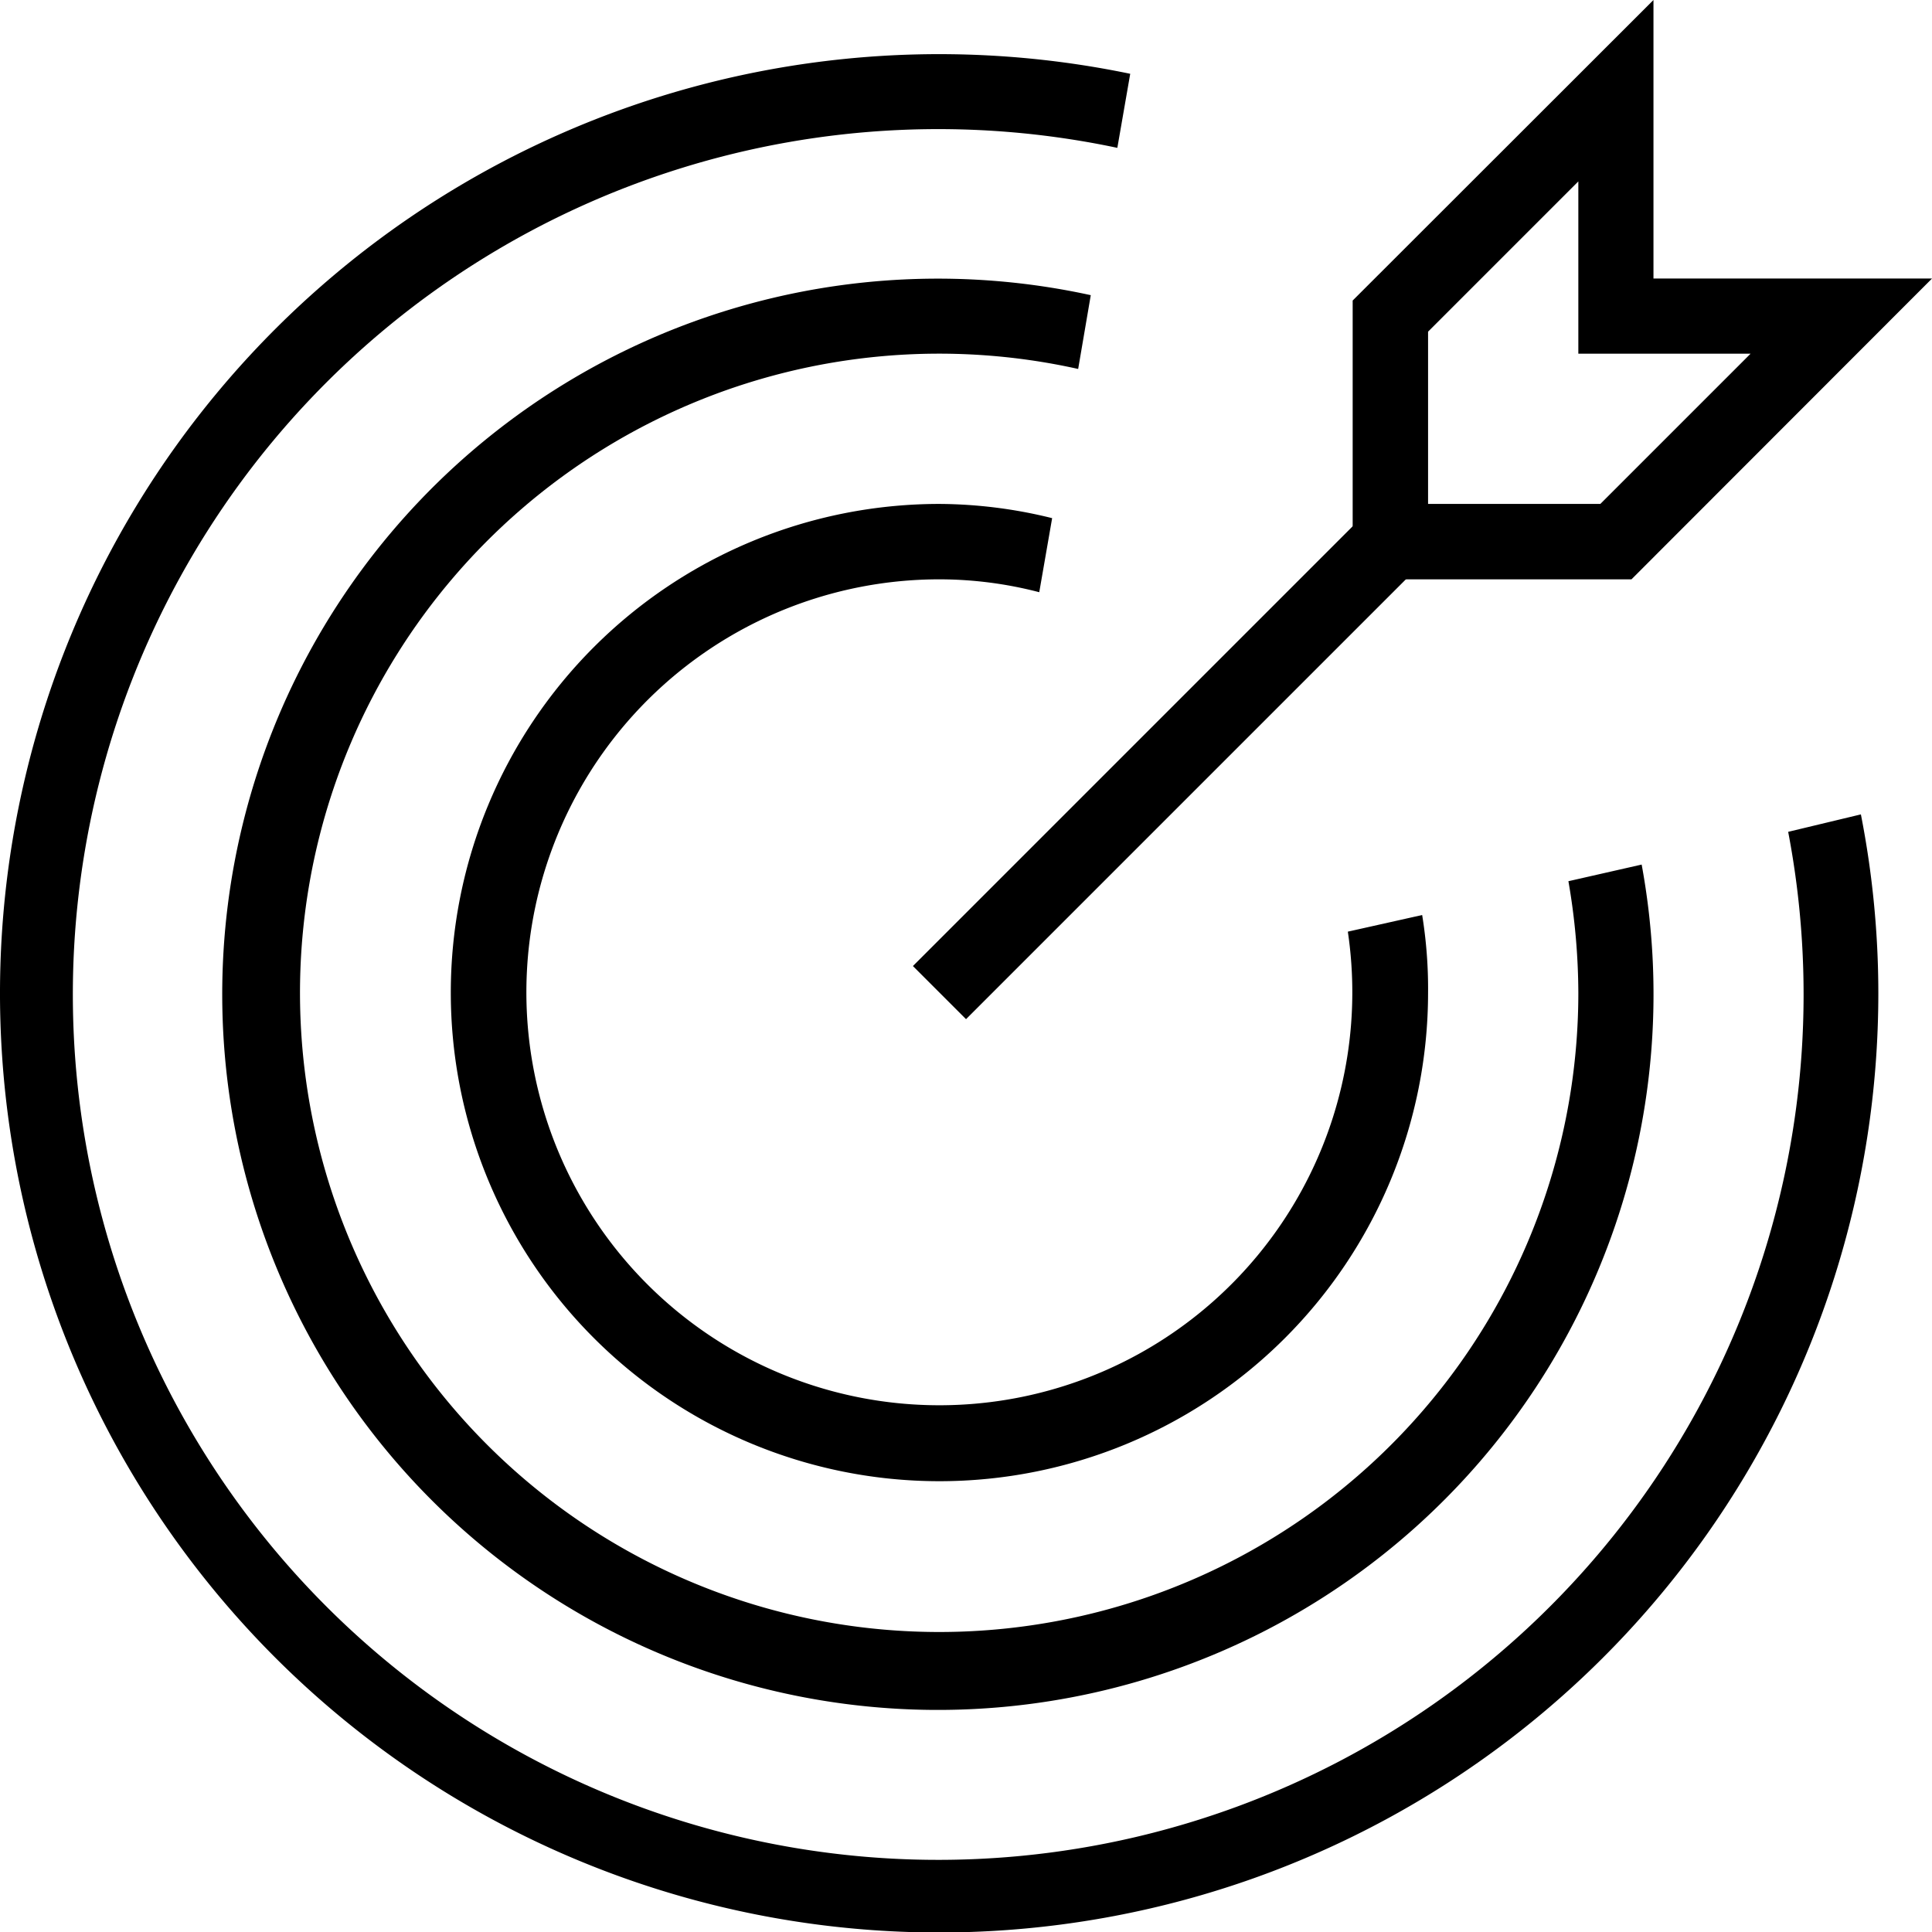
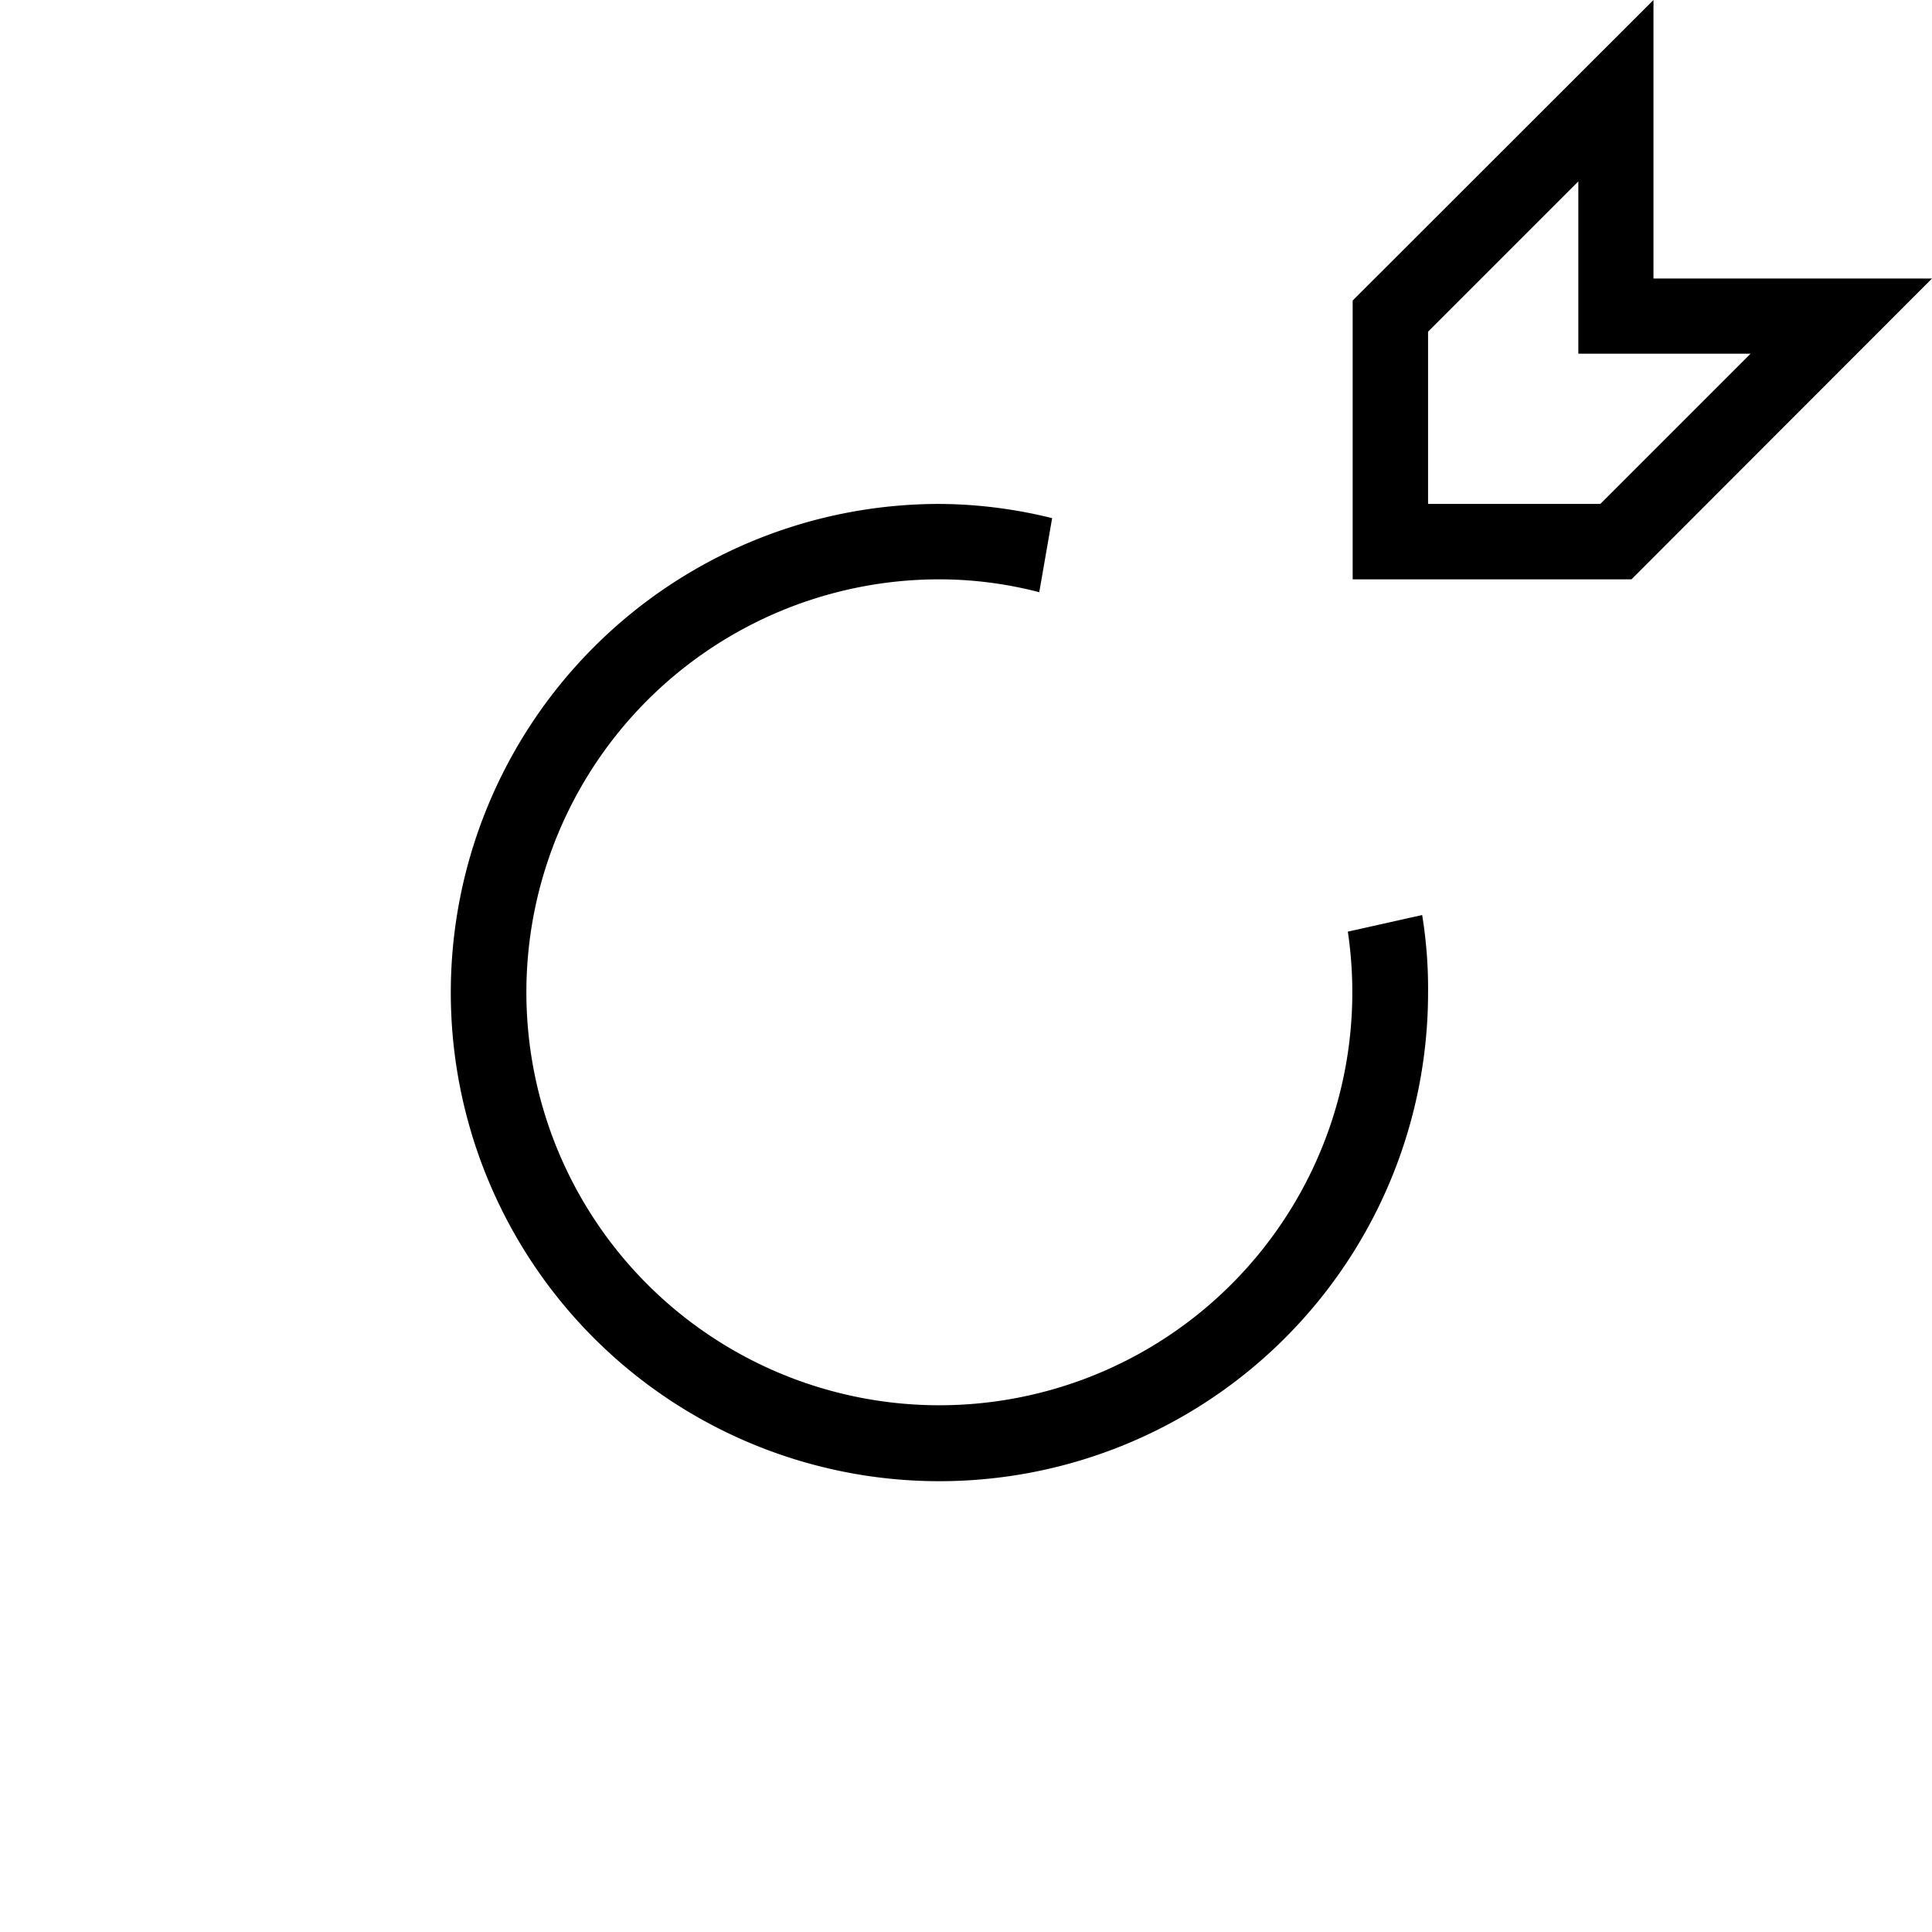
<svg xmlns="http://www.w3.org/2000/svg" viewBox="0 0 72 72">
  <g id="Layer_2" data-name="Layer 2">
    <g id="Layer_1-2" data-name="Layer 1">
      <path d="M60.8,21.59H50.41V11.2L61.62,0V10.38H72Zm-7.58-2.81h6.42l5.6-5.6H58.82V6.76l-5.6,5.6Z" />
-       <rect x="31.53" y="27.19" width="23.77" height="2.8" transform="translate(-7.5 39.07) rotate(-45)" />
      <path d="M50.23,34.72A15.39,15.39,0,1,1,35,21.59a14.78,14.78,0,0,1,3.73.48l.48-2.76A17.72,17.72,0,0,0,35,18.78,18.21,18.21,0,1,0,53.22,37,17.16,17.16,0,0,0,53,34.1Z" />
-       <path d="M58.45,32.84A24.63,24.63,0,0,1,58.82,37,23.82,23.82,0,1,1,40.18,13.75L40.65,11A26.67,26.67,0,1,0,61.18,32.22Z" />
-       <path d="M66.64,31a32.25,32.25,0,1,1-25-25.49l.48-2.76A35,35,0,1,0,70,37a34.63,34.63,0,0,0-.65-6.65Z" />
    </g>
  </g>
</svg>